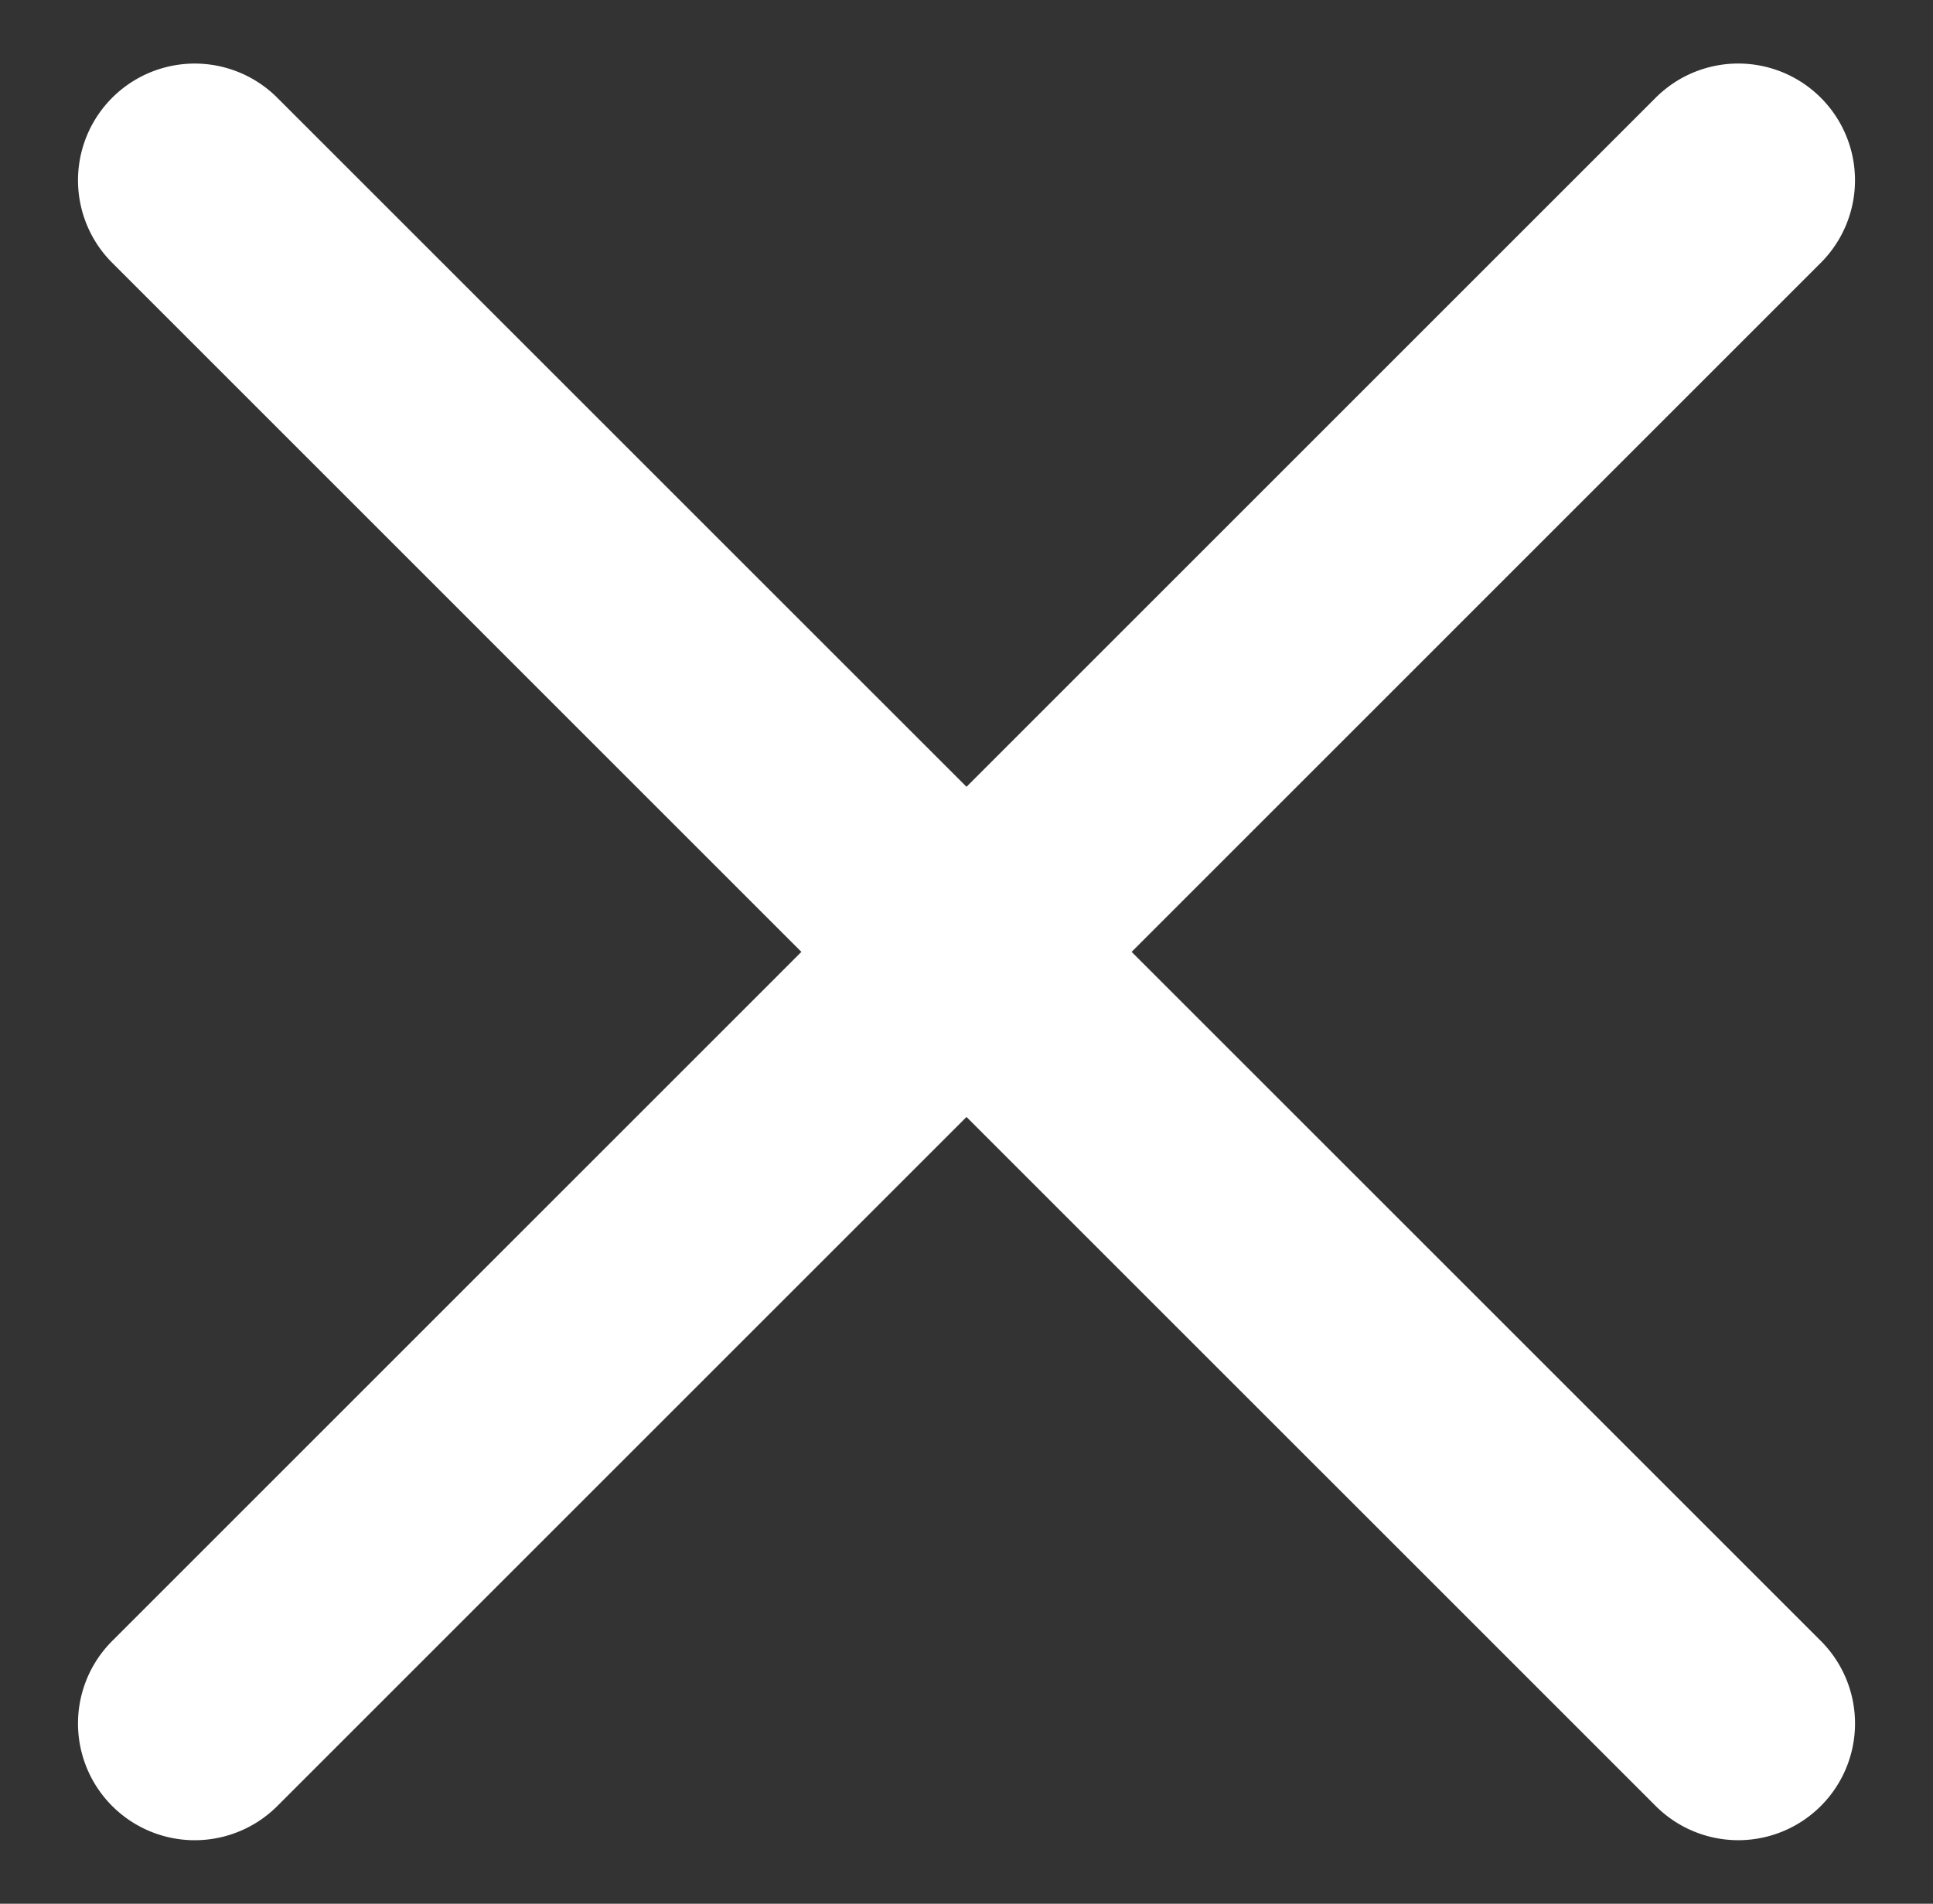
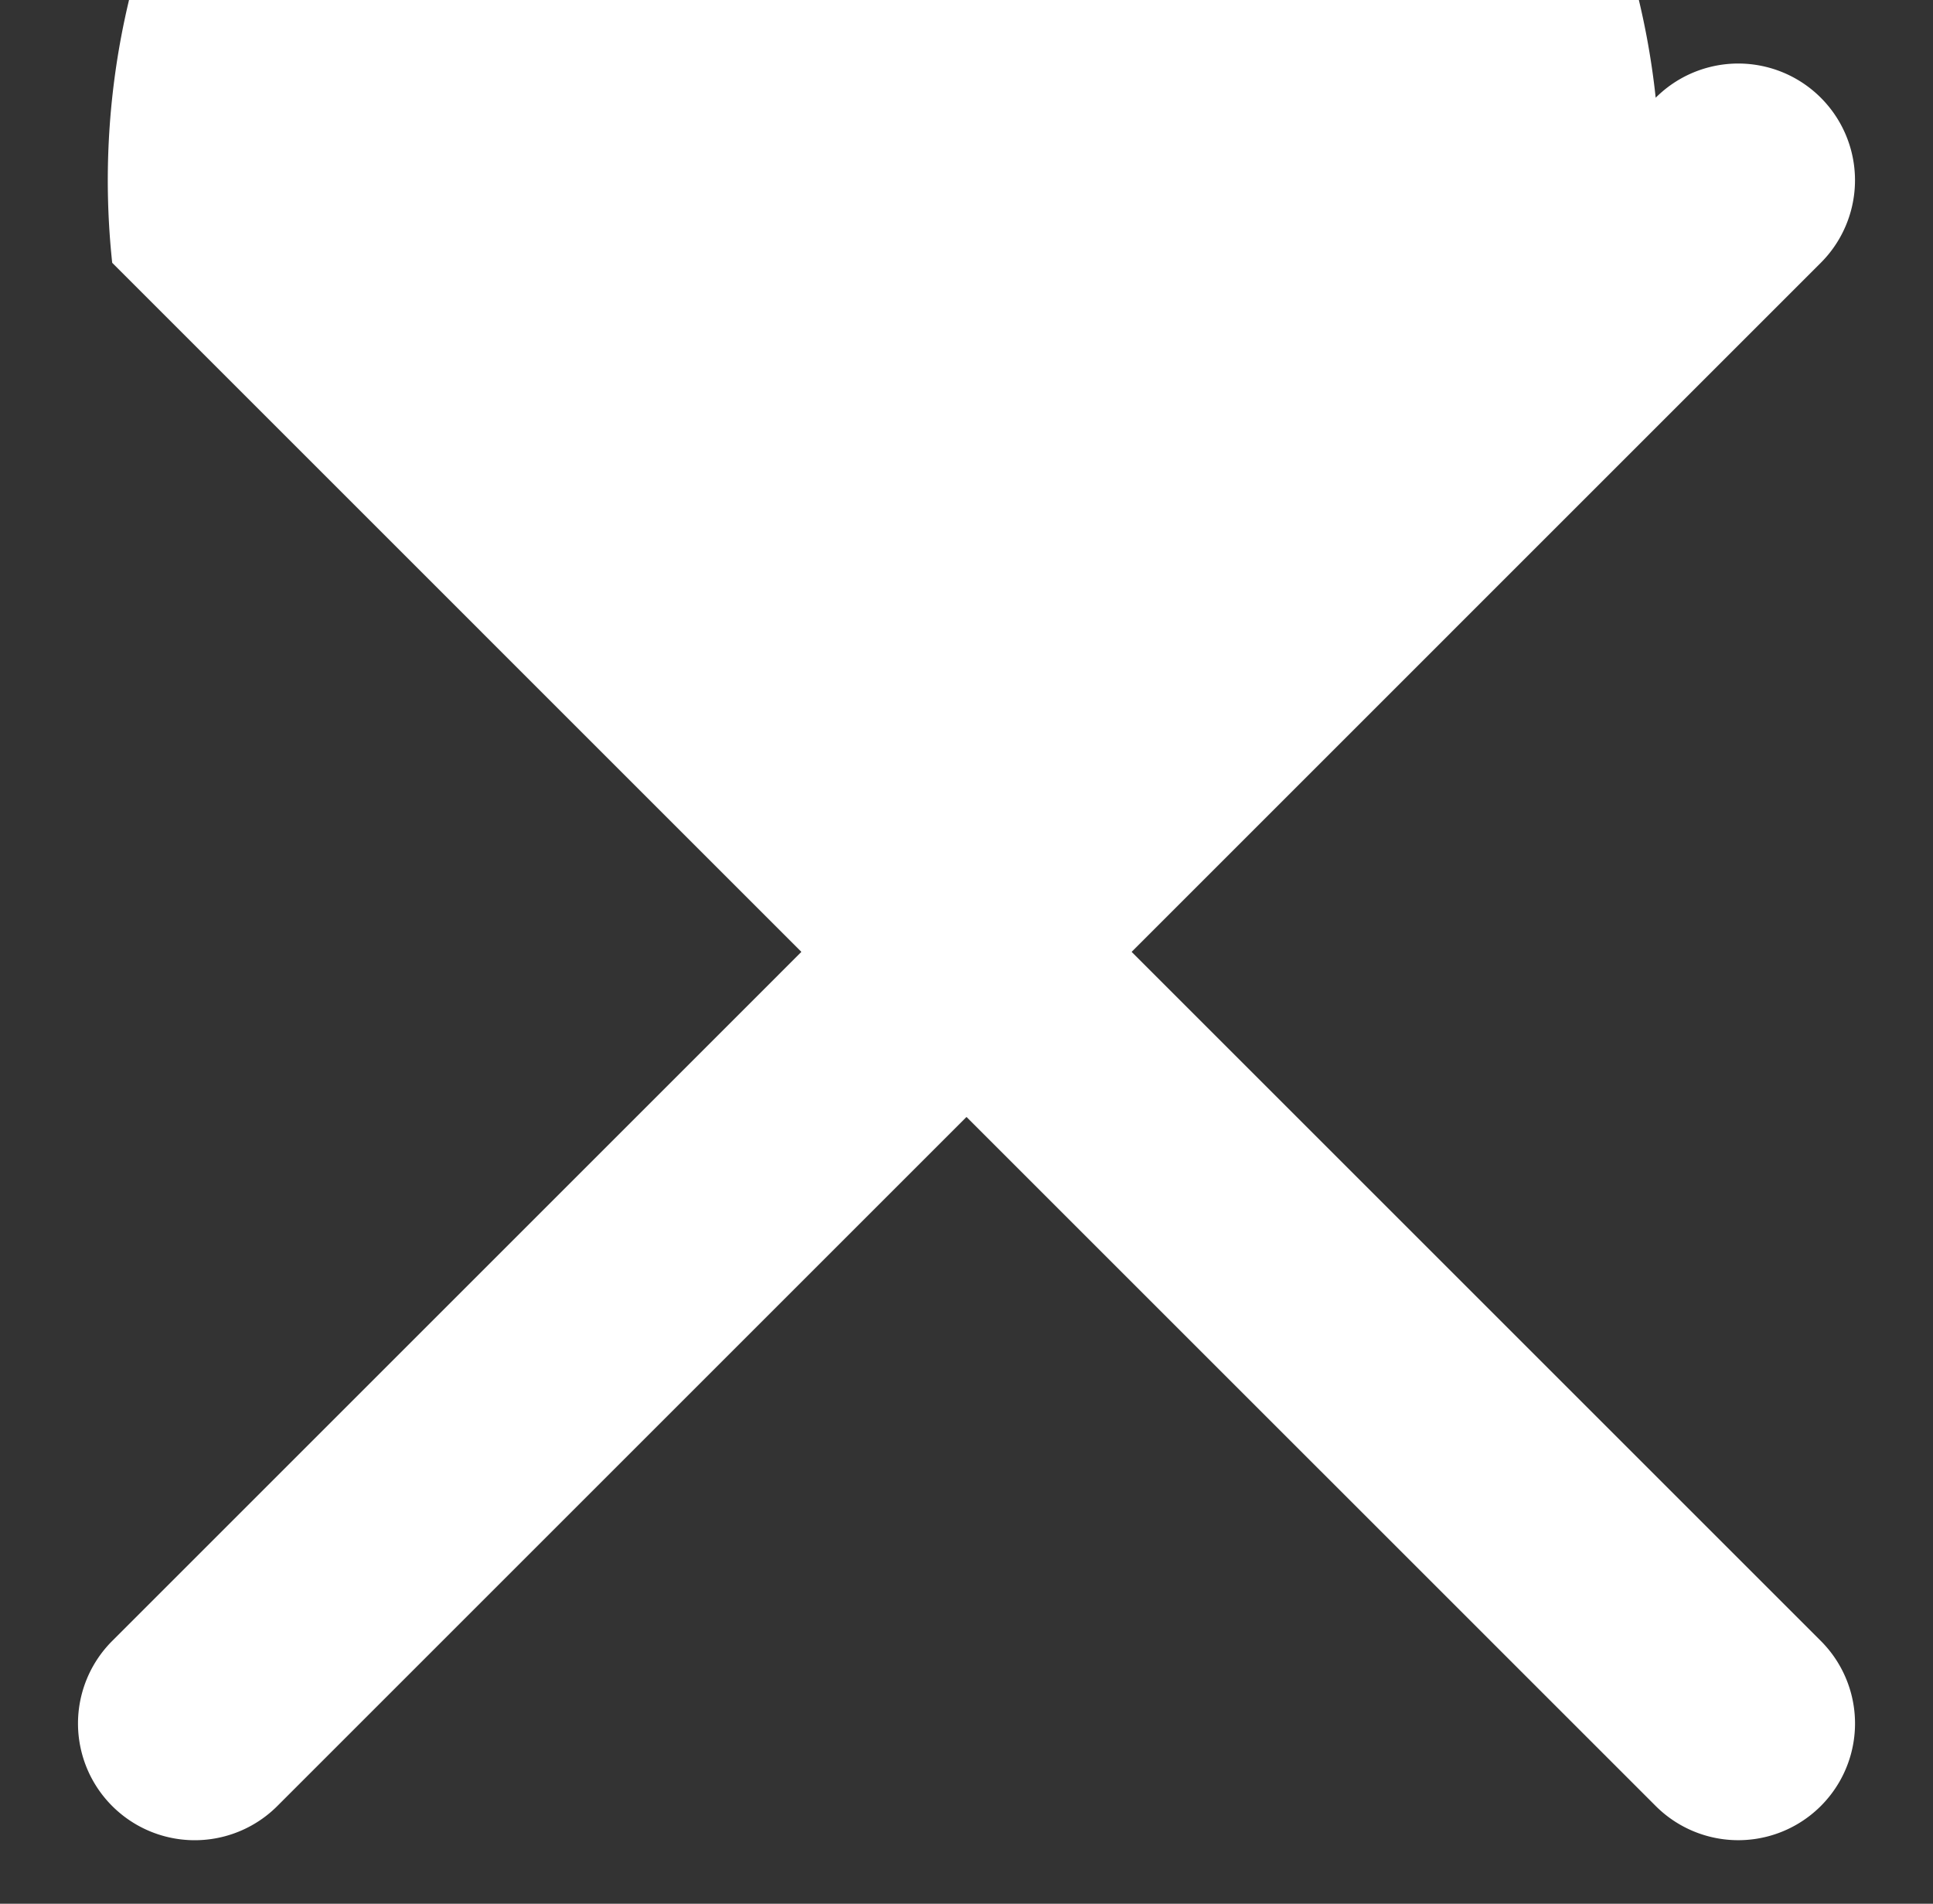
<svg xmlns="http://www.w3.org/2000/svg" id="Layer_1" data-name="Layer 1" width="67" height="66" viewBox="0 0 67 66">
  <rect x="0" y="0" width="67" height="66" fill="#333333" stroke="none" />
  <defs>
    <style>.cls-1{fill:#fff;}</style>
  </defs>
  <title>Artboard 1png</title>
-   <path class="cls-1" d="M39.223,33,63.111,9.111a4.046,4.046,0,0,0-5.723-5.723L33.5,27.277,9.611,3.389A4.046,4.046,0,0,0,3.889,9.111L27.777,33,3.889,56.889a4.046,4.046,0,0,0,5.723,5.723L33.5,38.723,57.389,62.611a4.046,4.046,0,0,0,5.723-5.723Z" />
+   <path class="cls-1" d="M39.223,33,63.111,9.111a4.046,4.046,0,0,0-5.723-5.723A4.046,4.046,0,0,0,3.889,9.111L27.777,33,3.889,56.889a4.046,4.046,0,0,0,5.723,5.723L33.5,38.723,57.389,62.611a4.046,4.046,0,0,0,5.723-5.723Z" />
</svg>